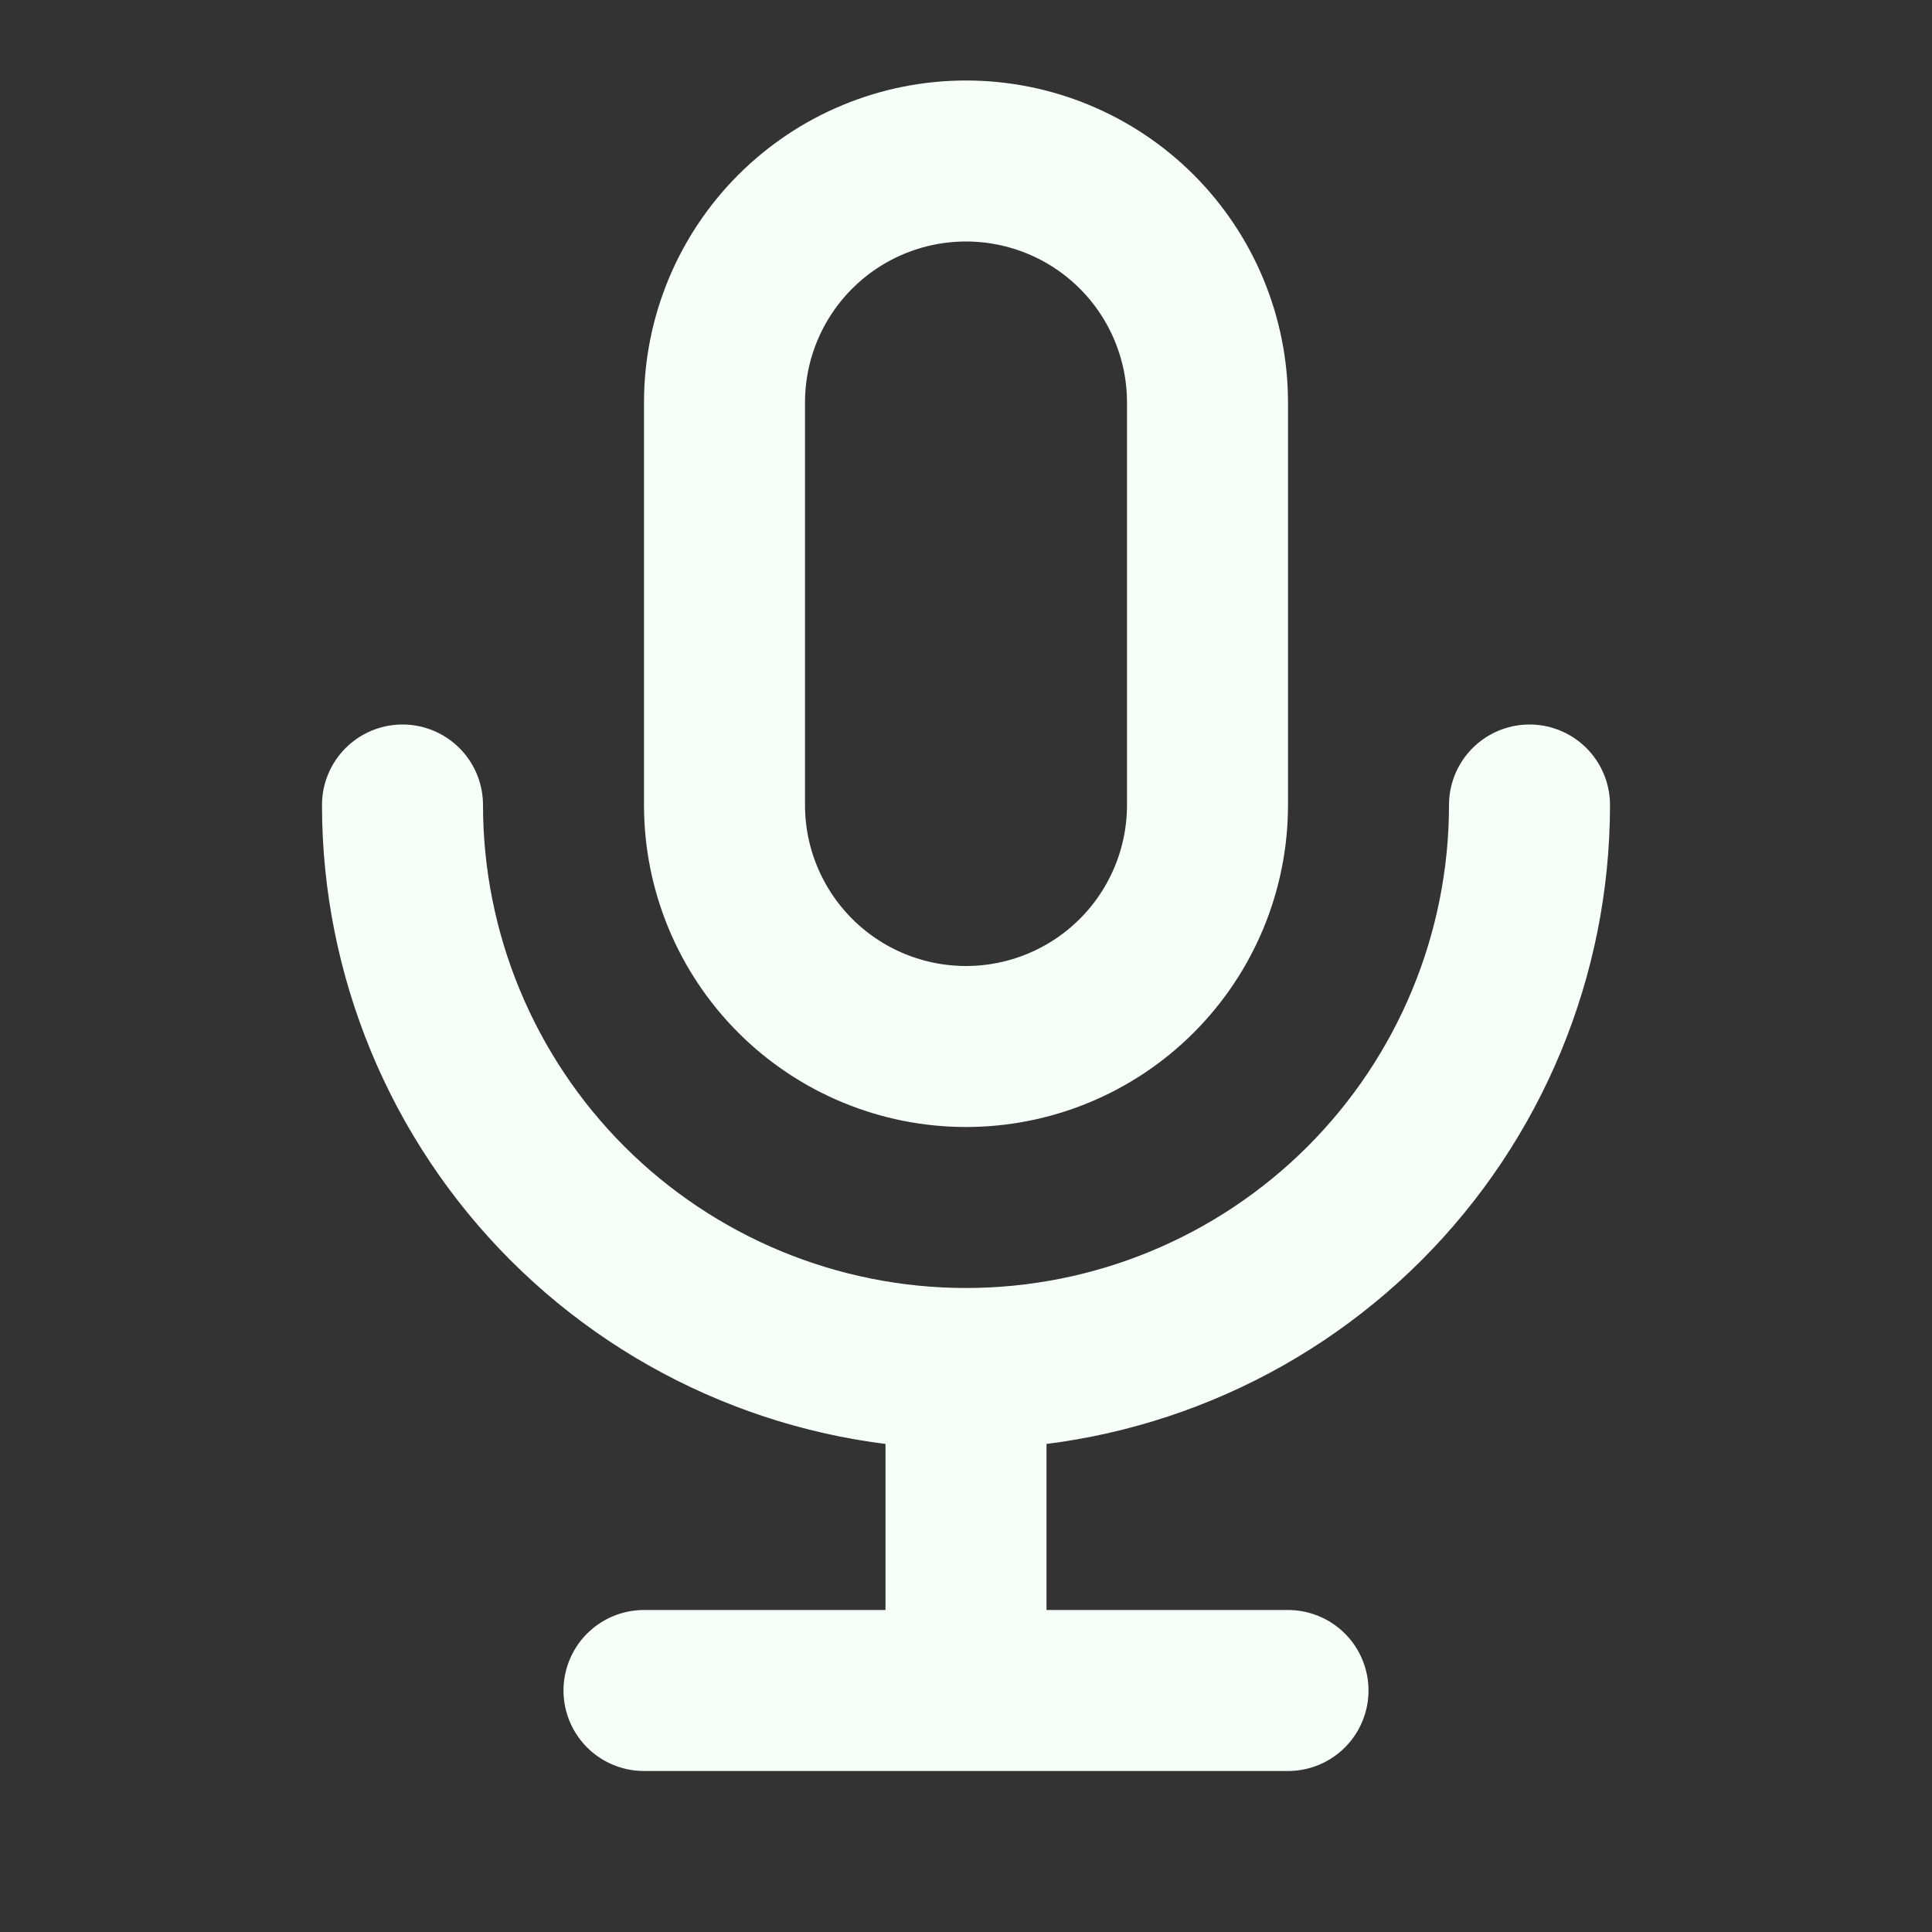
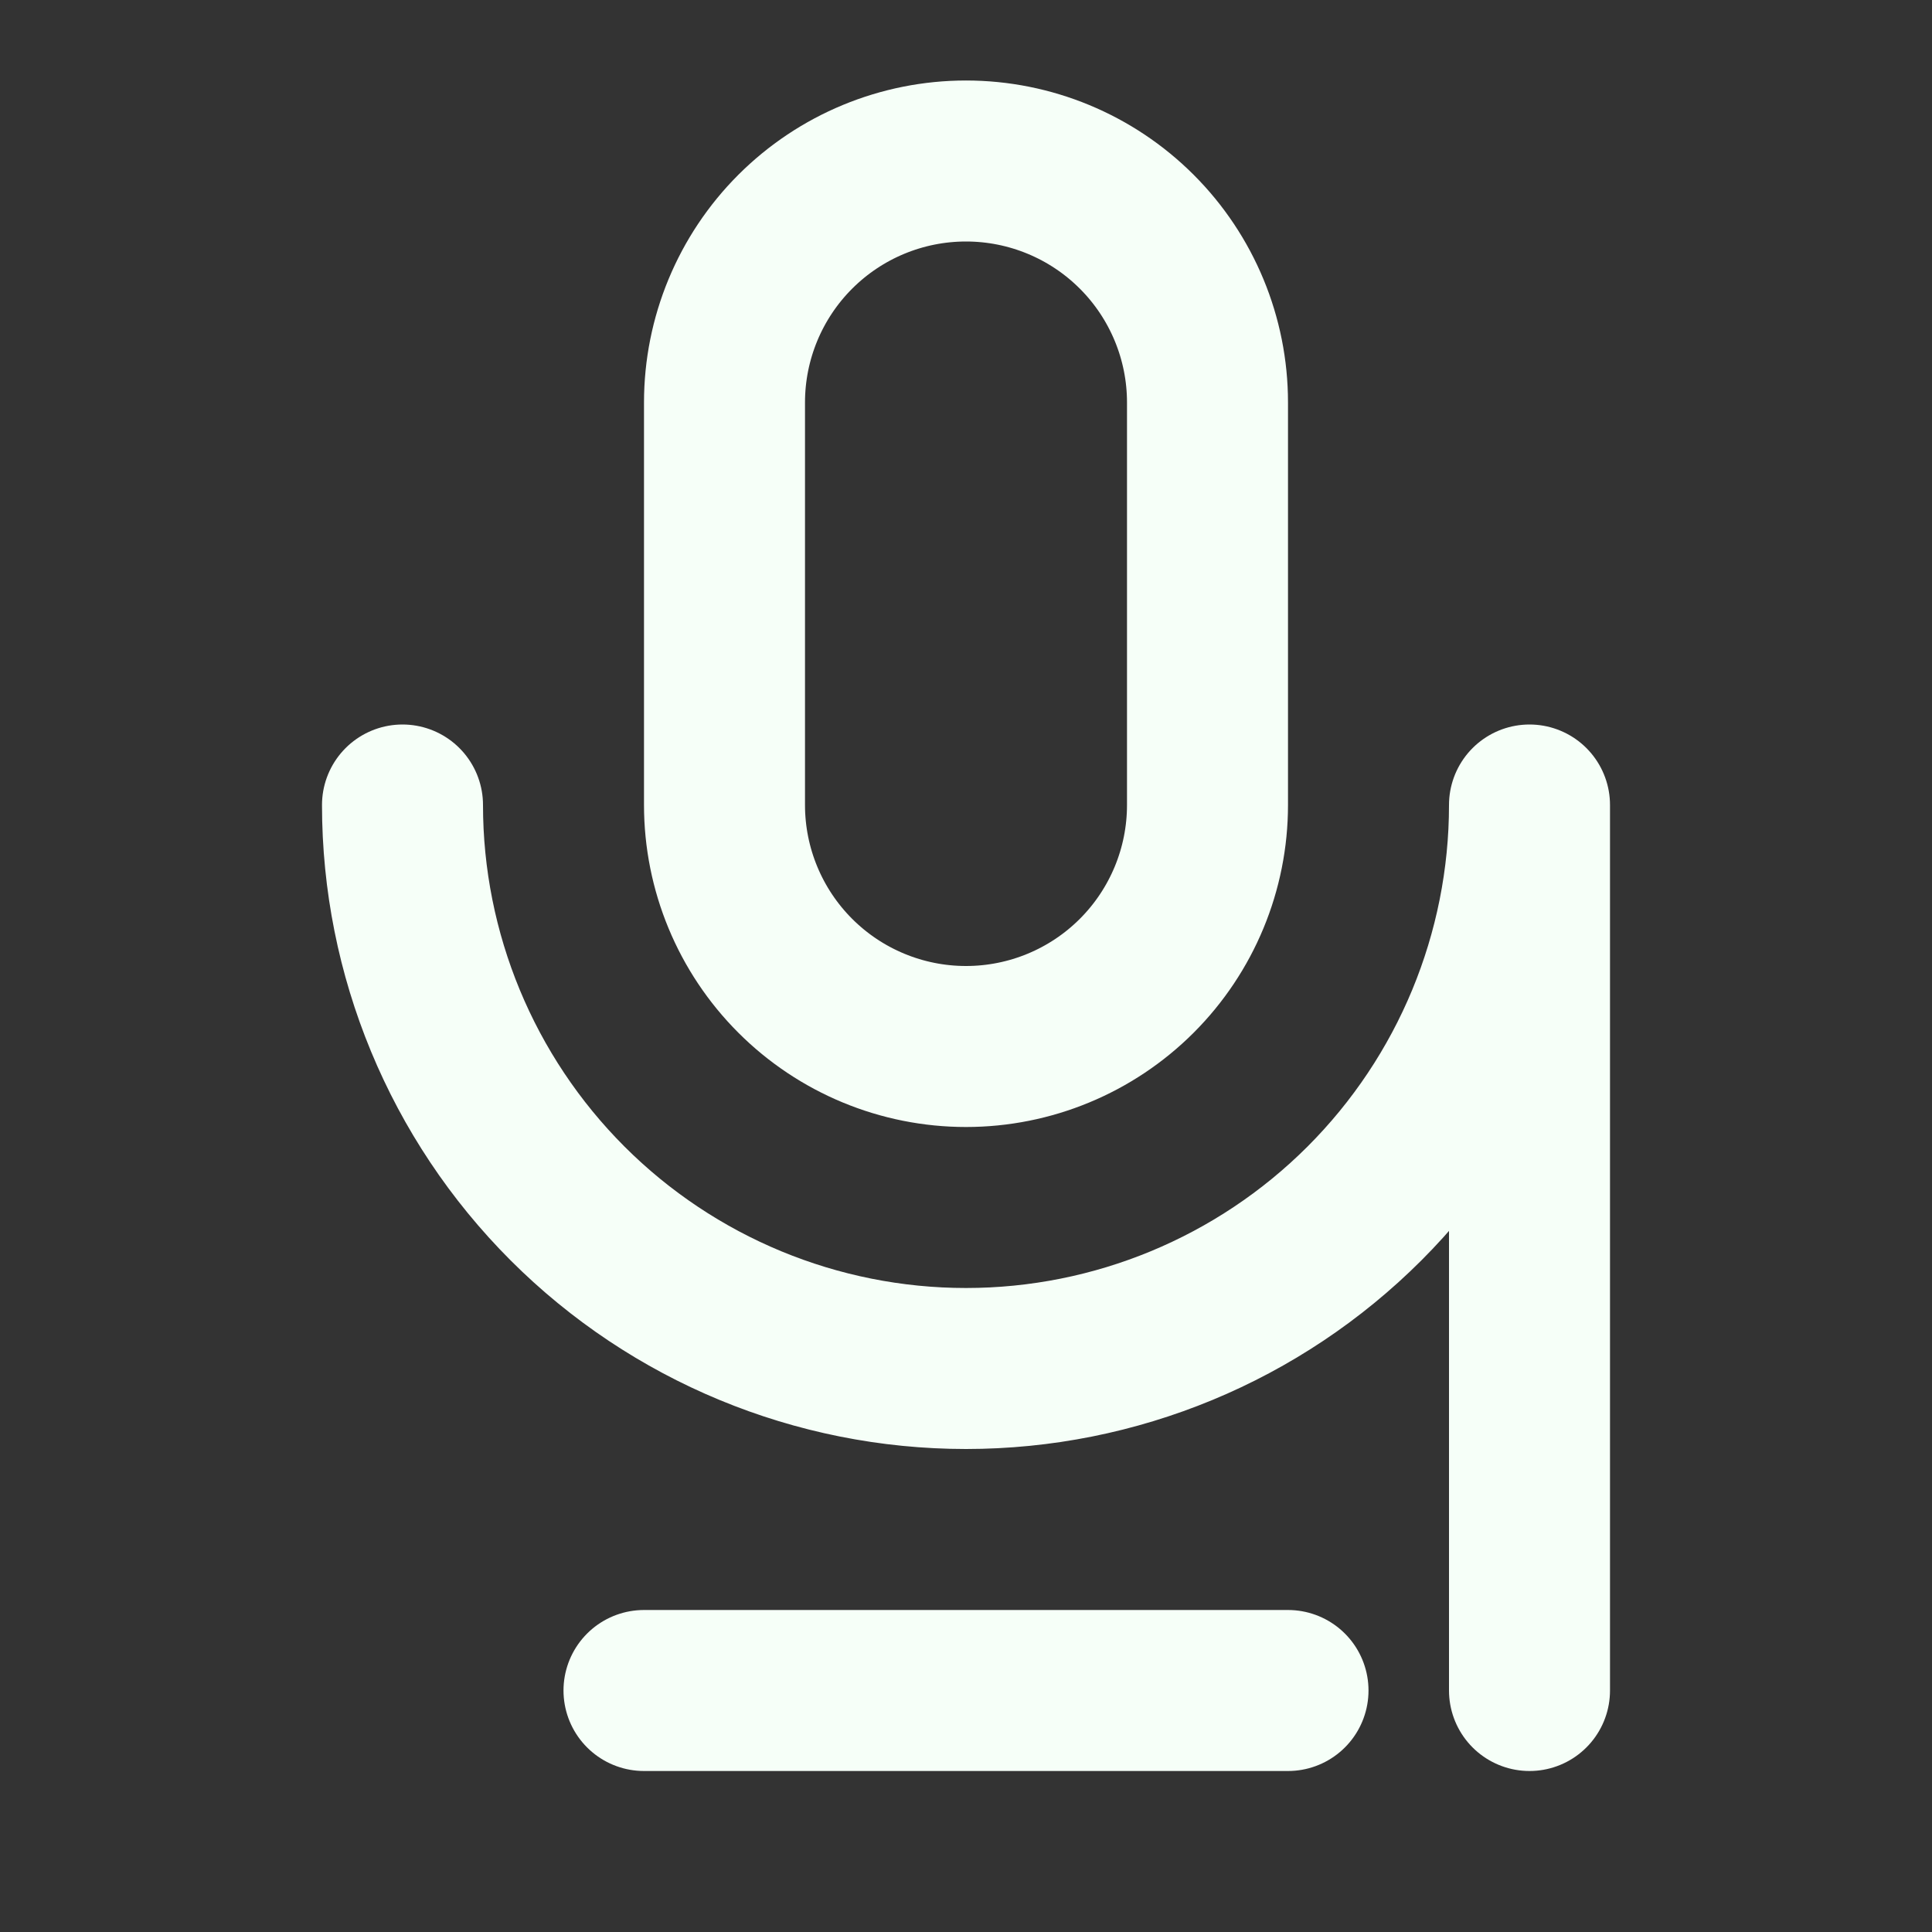
<svg xmlns="http://www.w3.org/2000/svg" width="57" height="57" viewBox="0 0 57 57" fill="none">
  <rect x="0" y="0" width="57" height="57" fill="#333333" stroke="none" />
-   <path d="M11.875 23.75C11.875 28.159 13.627 32.388 16.744 35.506C19.862 38.623 24.091 40.375 28.5 40.375M28.5 40.375C32.909 40.375 37.138 38.623 40.256 35.506C43.373 32.388 45.125 28.159 45.125 23.75M28.5 40.375V49.875M19 49.875H38M21.375 11.875C21.375 9.985 22.126 8.173 23.462 6.837C24.798 5.501 26.61 4.75 28.5 4.75C30.39 4.75 32.202 5.501 33.538 6.837C34.874 8.173 35.625 9.985 35.625 11.875V23.75C35.625 25.64 34.874 27.452 33.538 28.788C32.202 30.124 30.39 30.875 28.5 30.875C26.61 30.875 24.798 30.124 23.462 28.788C22.126 27.452 21.375 25.64 21.375 23.75V11.875Z" stroke="#F6FFF8" stroke-width="4.75" stroke-linecap="round" stroke-linejoin="round" />
+   <path d="M11.875 23.75C11.875 28.159 13.627 32.388 16.744 35.506C19.862 38.623 24.091 40.375 28.5 40.375M28.5 40.375C32.909 40.375 37.138 38.623 40.256 35.506C43.373 32.388 45.125 28.159 45.125 23.75V49.875M19 49.875H38M21.375 11.875C21.375 9.985 22.126 8.173 23.462 6.837C24.798 5.501 26.61 4.75 28.5 4.75C30.39 4.75 32.202 5.501 33.538 6.837C34.874 8.173 35.625 9.985 35.625 11.875V23.75C35.625 25.64 34.874 27.452 33.538 28.788C32.202 30.124 30.39 30.875 28.5 30.875C26.61 30.875 24.798 30.124 23.462 28.788C22.126 27.452 21.375 25.64 21.375 23.75V11.875Z" stroke="#F6FFF8" stroke-width="4.75" stroke-linecap="round" stroke-linejoin="round" />
</svg>